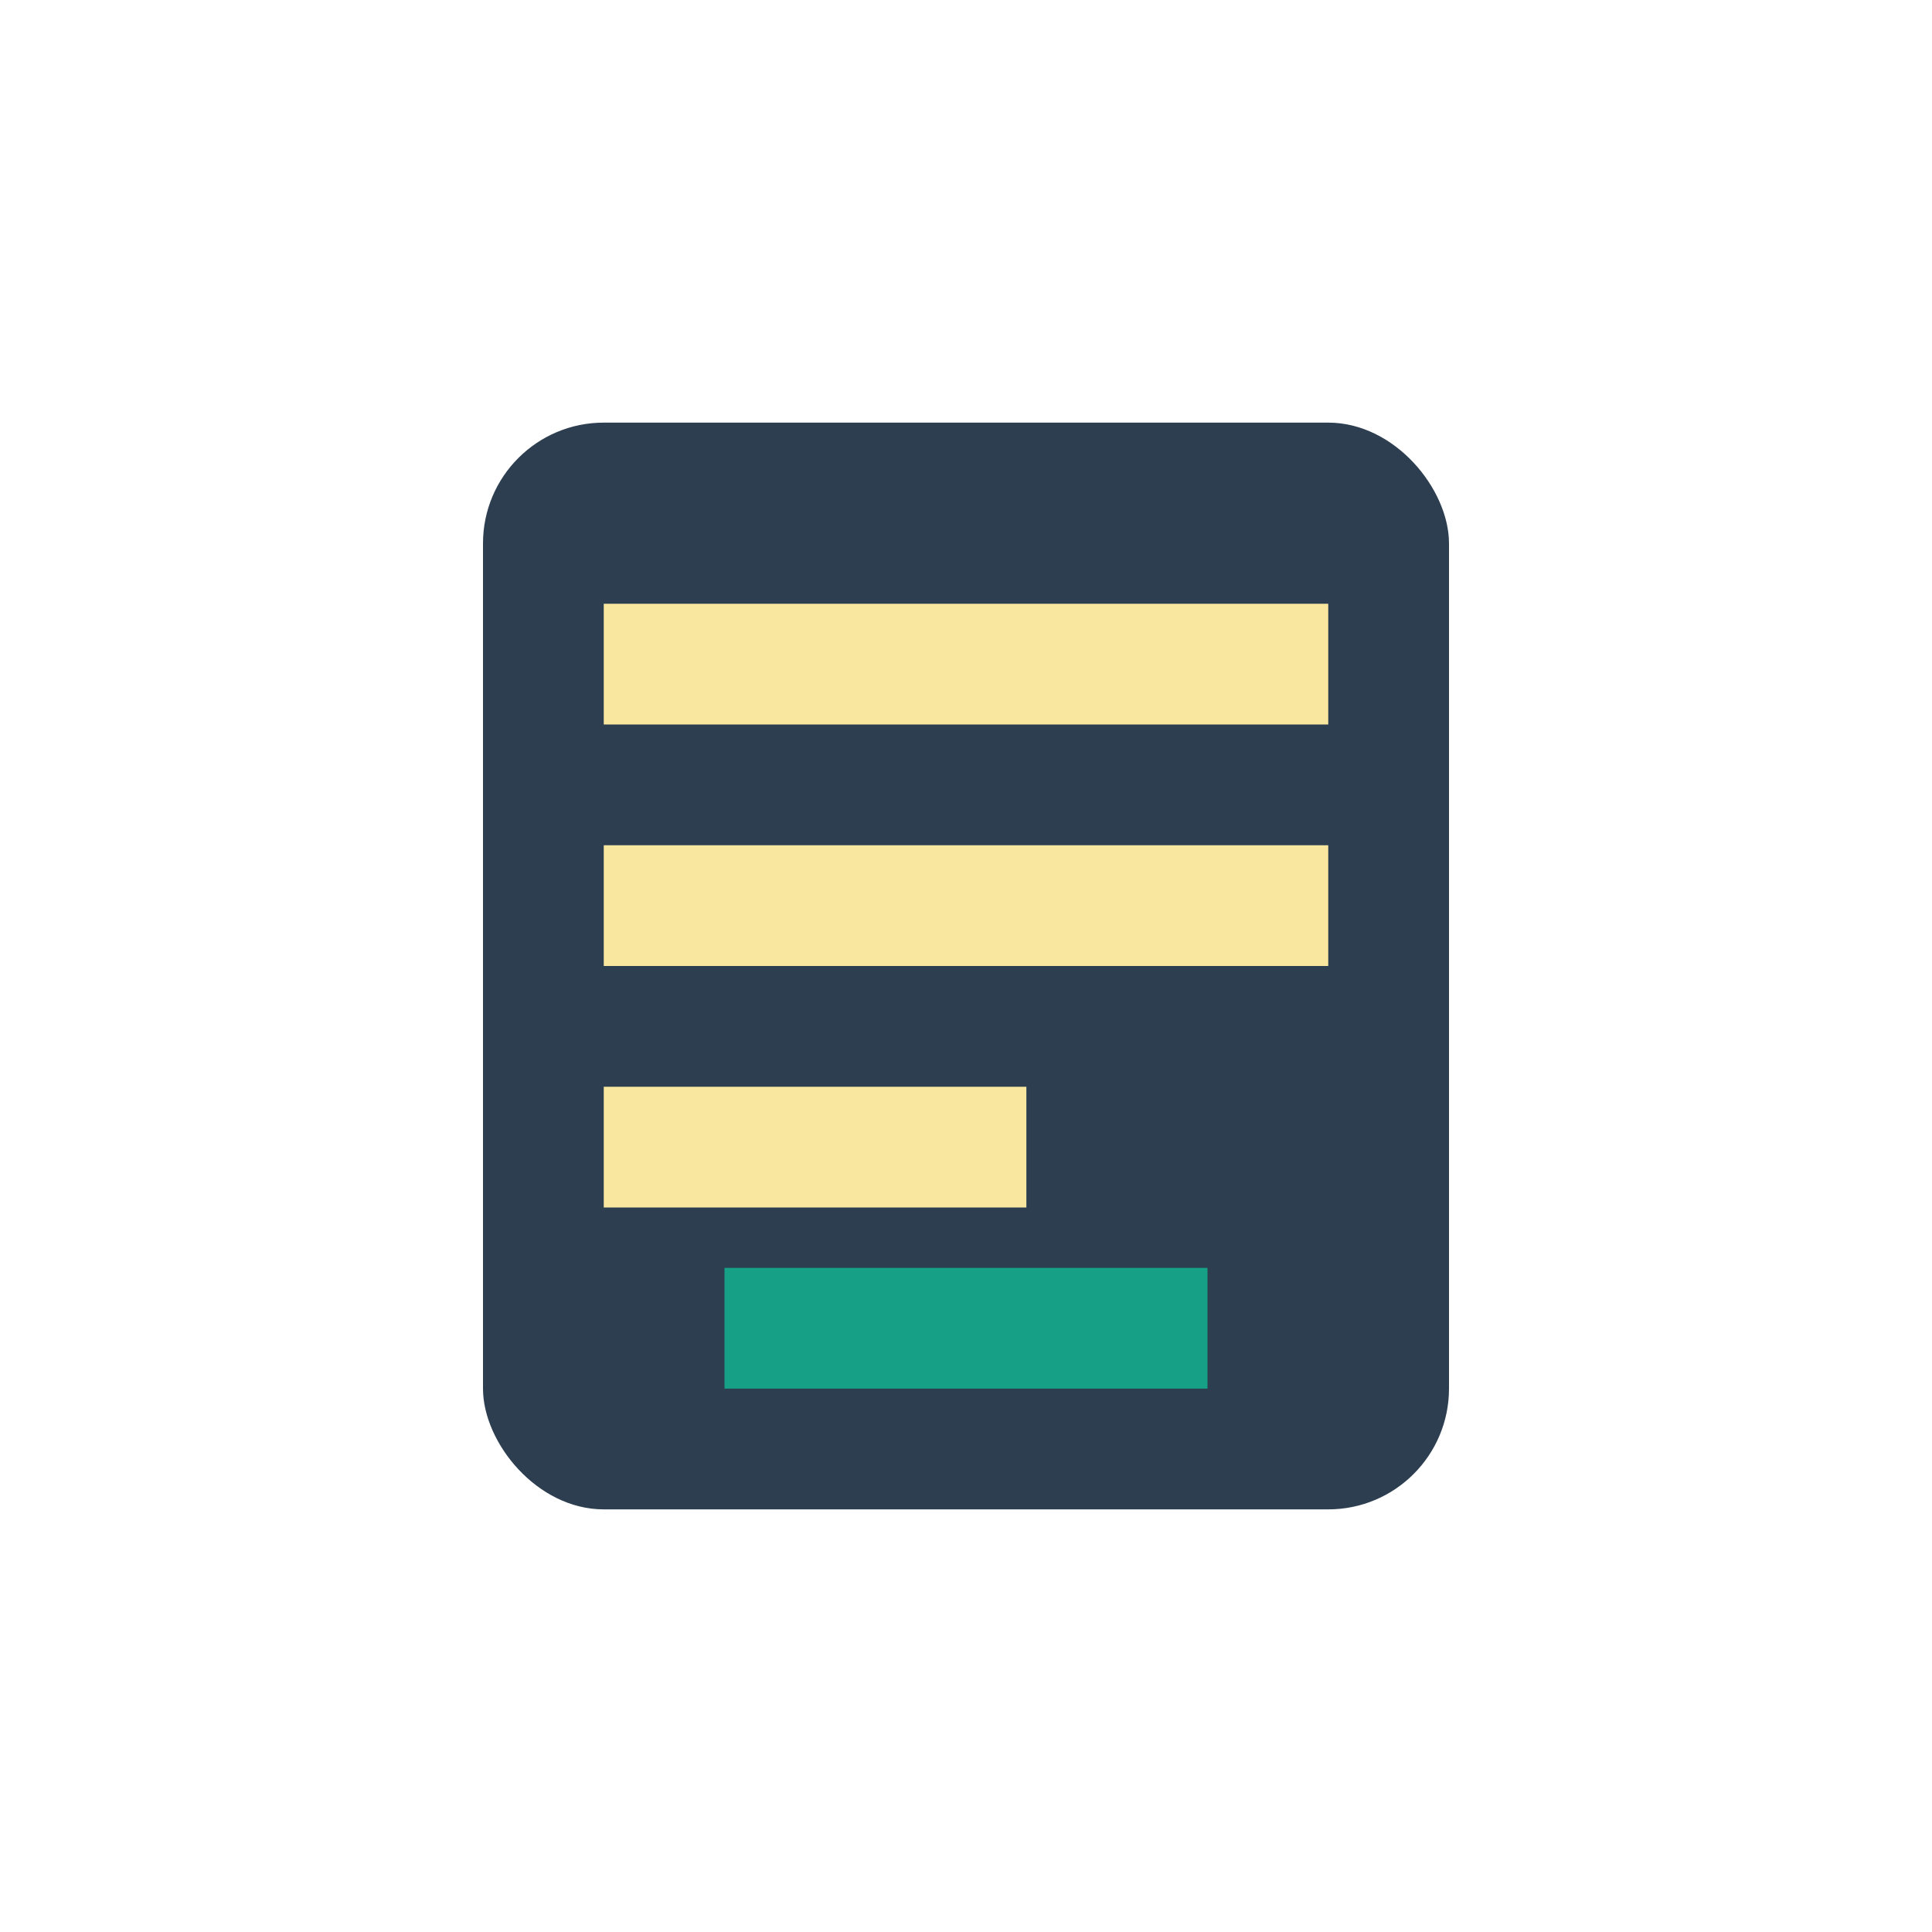
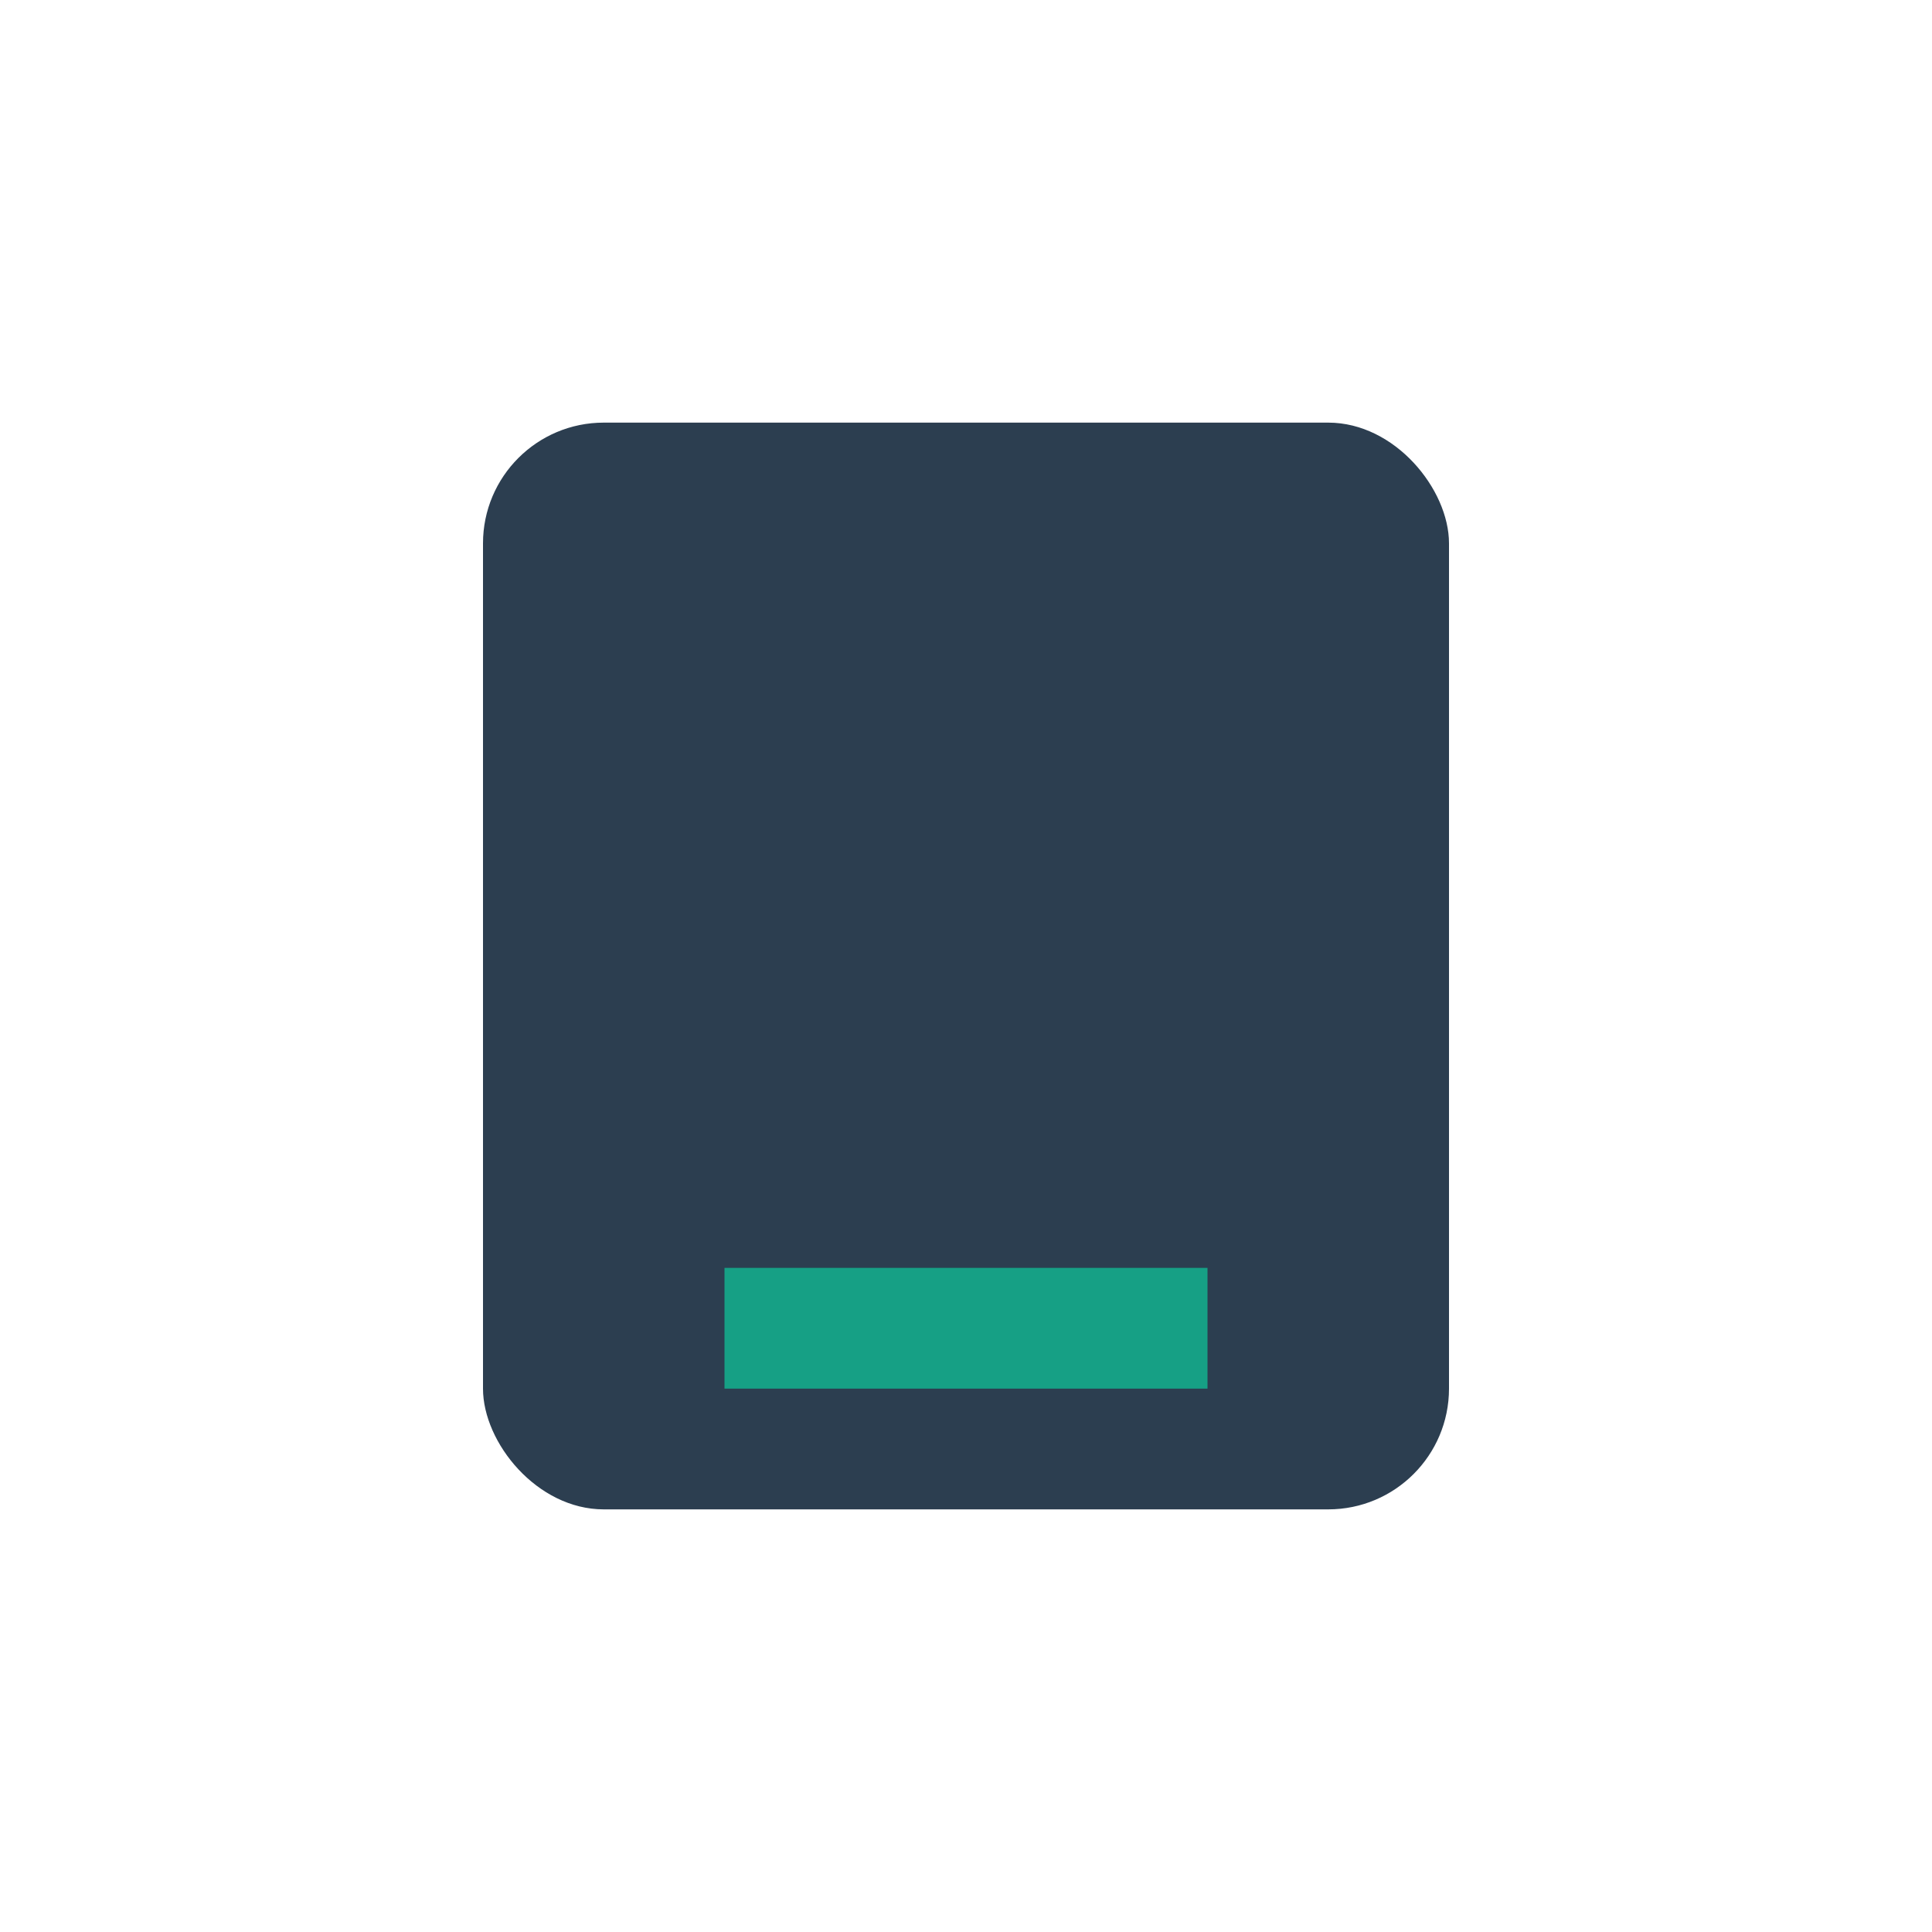
<svg xmlns="http://www.w3.org/2000/svg" viewBox="0 0 32 32" width="32" height="32">
  <rect x="8" y="7" width="16" height="18" rx="2" fill="#2C3E50" />
-   <path d="M10 10h12v2H10zm0 4h12v2H10zm0 4h7v2h-7z" fill="#F9E79F" />
  <rect x="12" y="21" width="8" height="2" fill="#16A085" />
</svg>